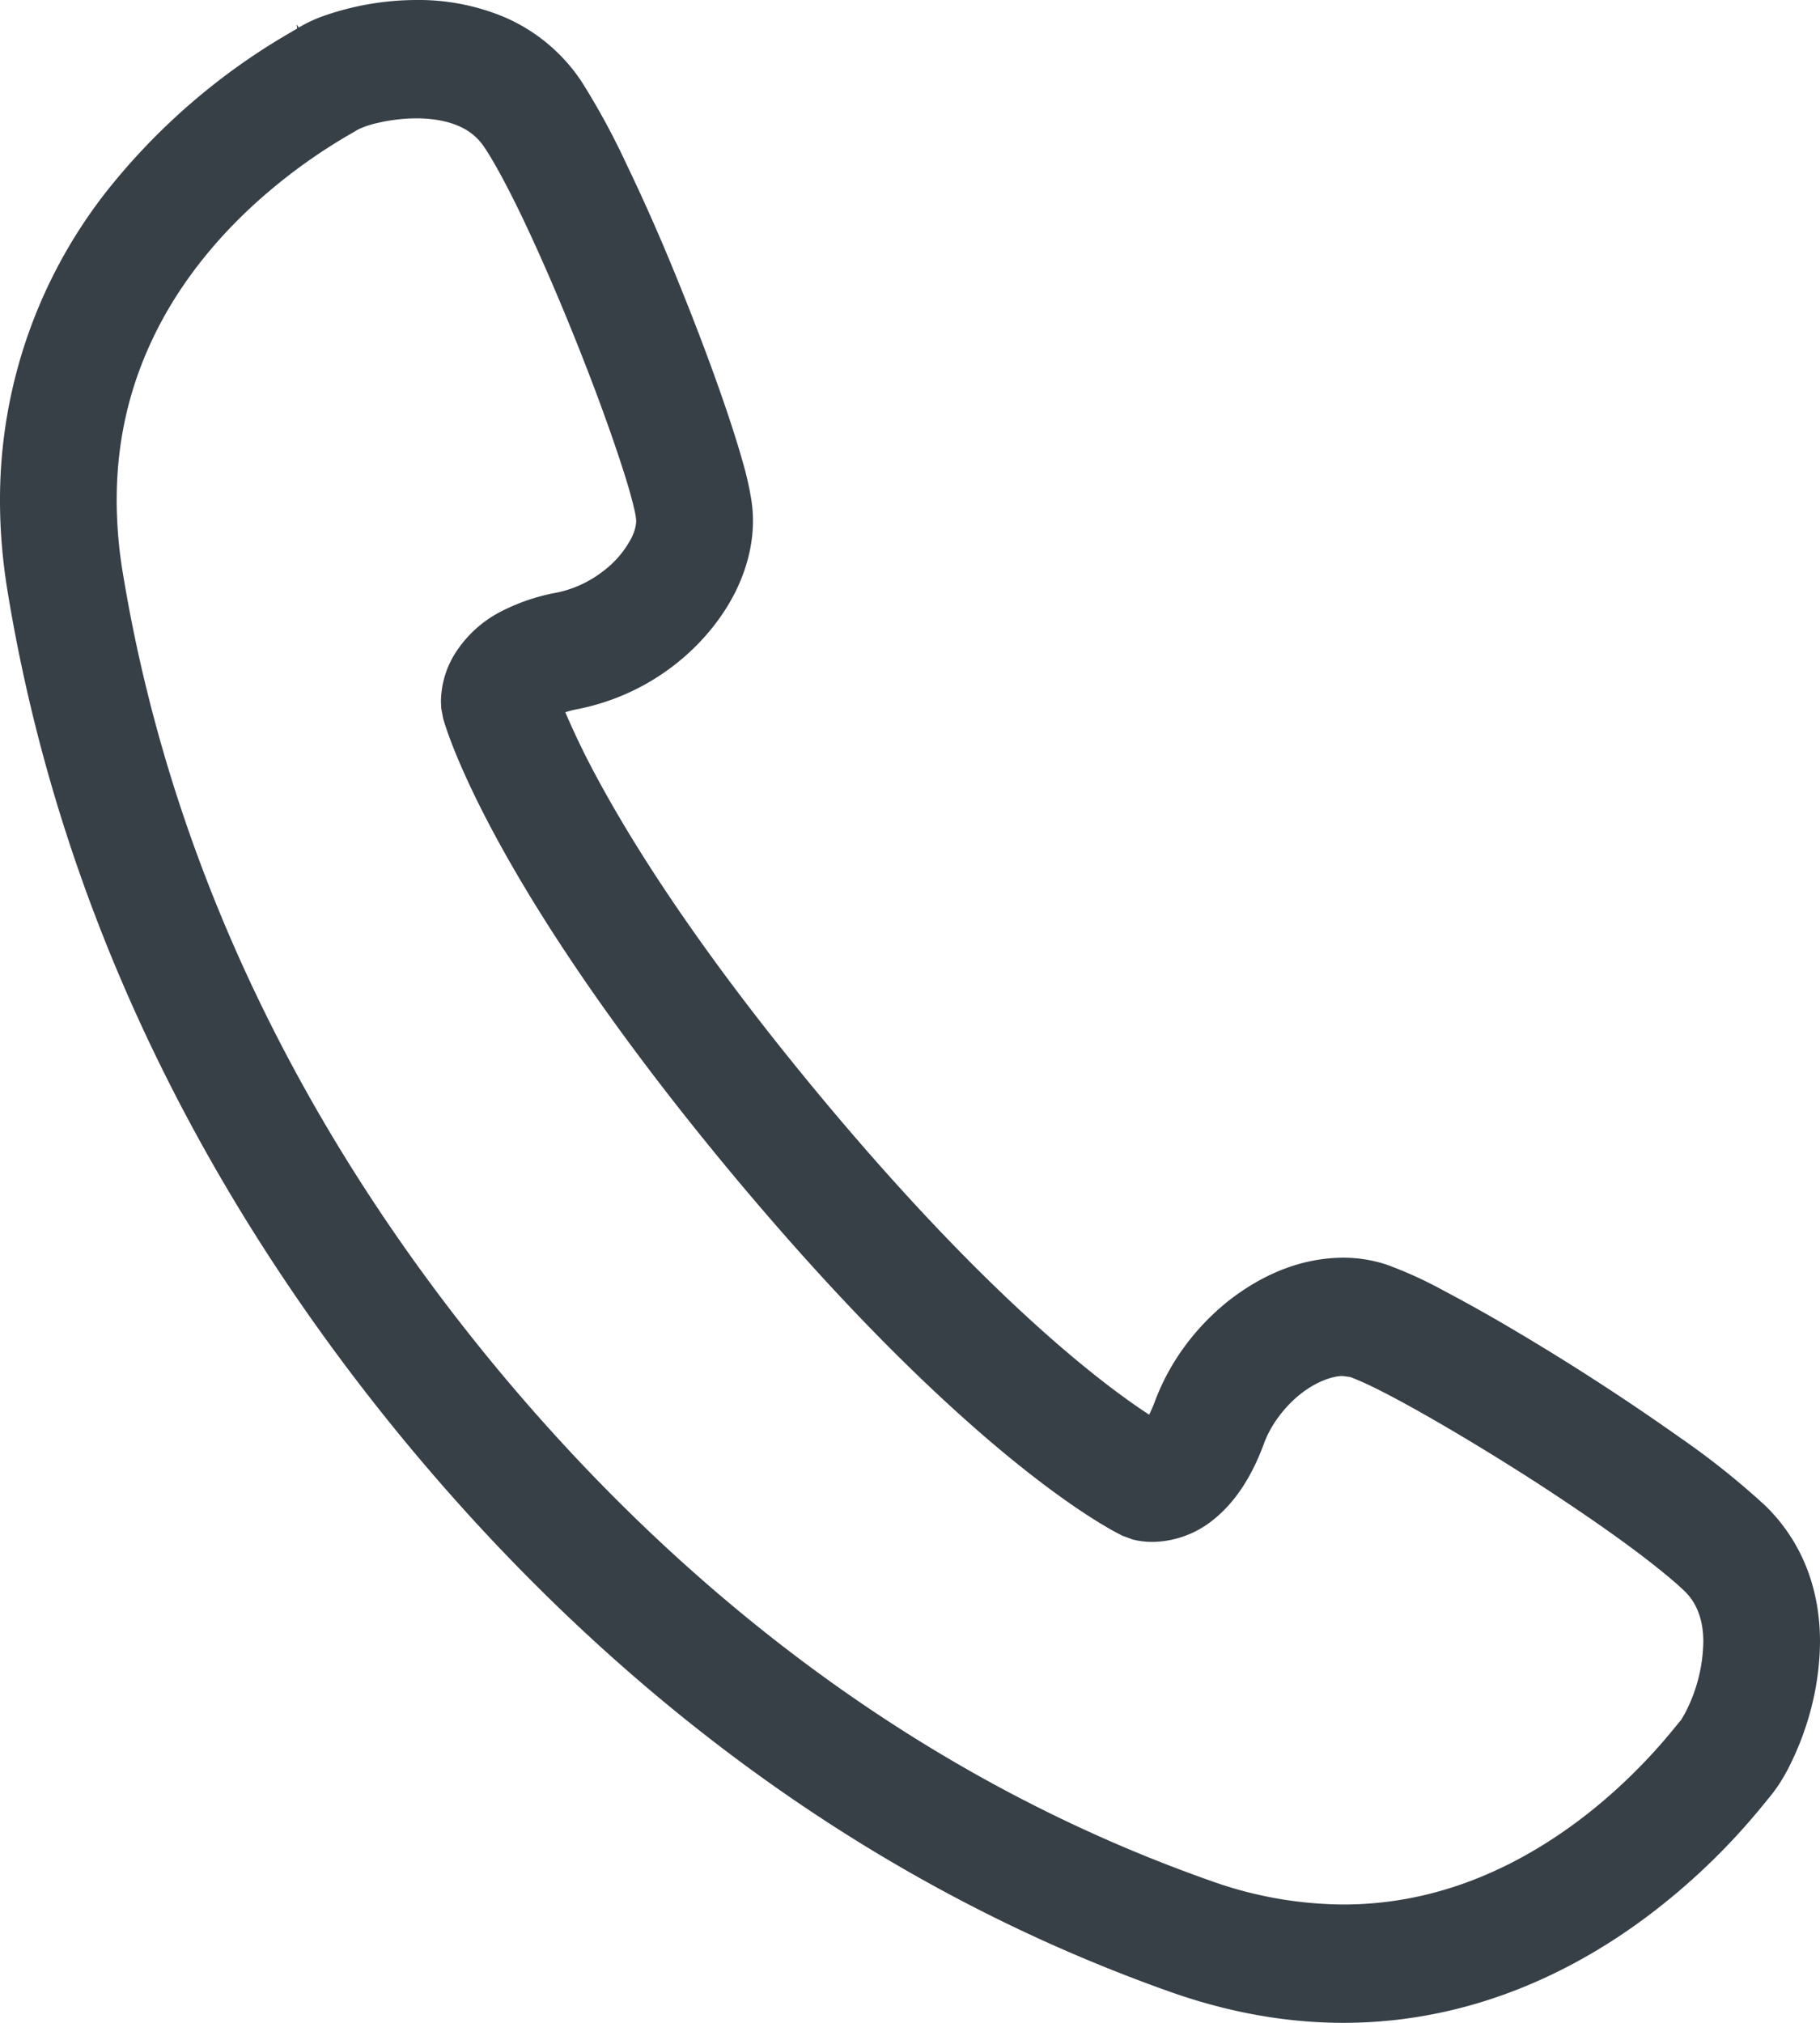
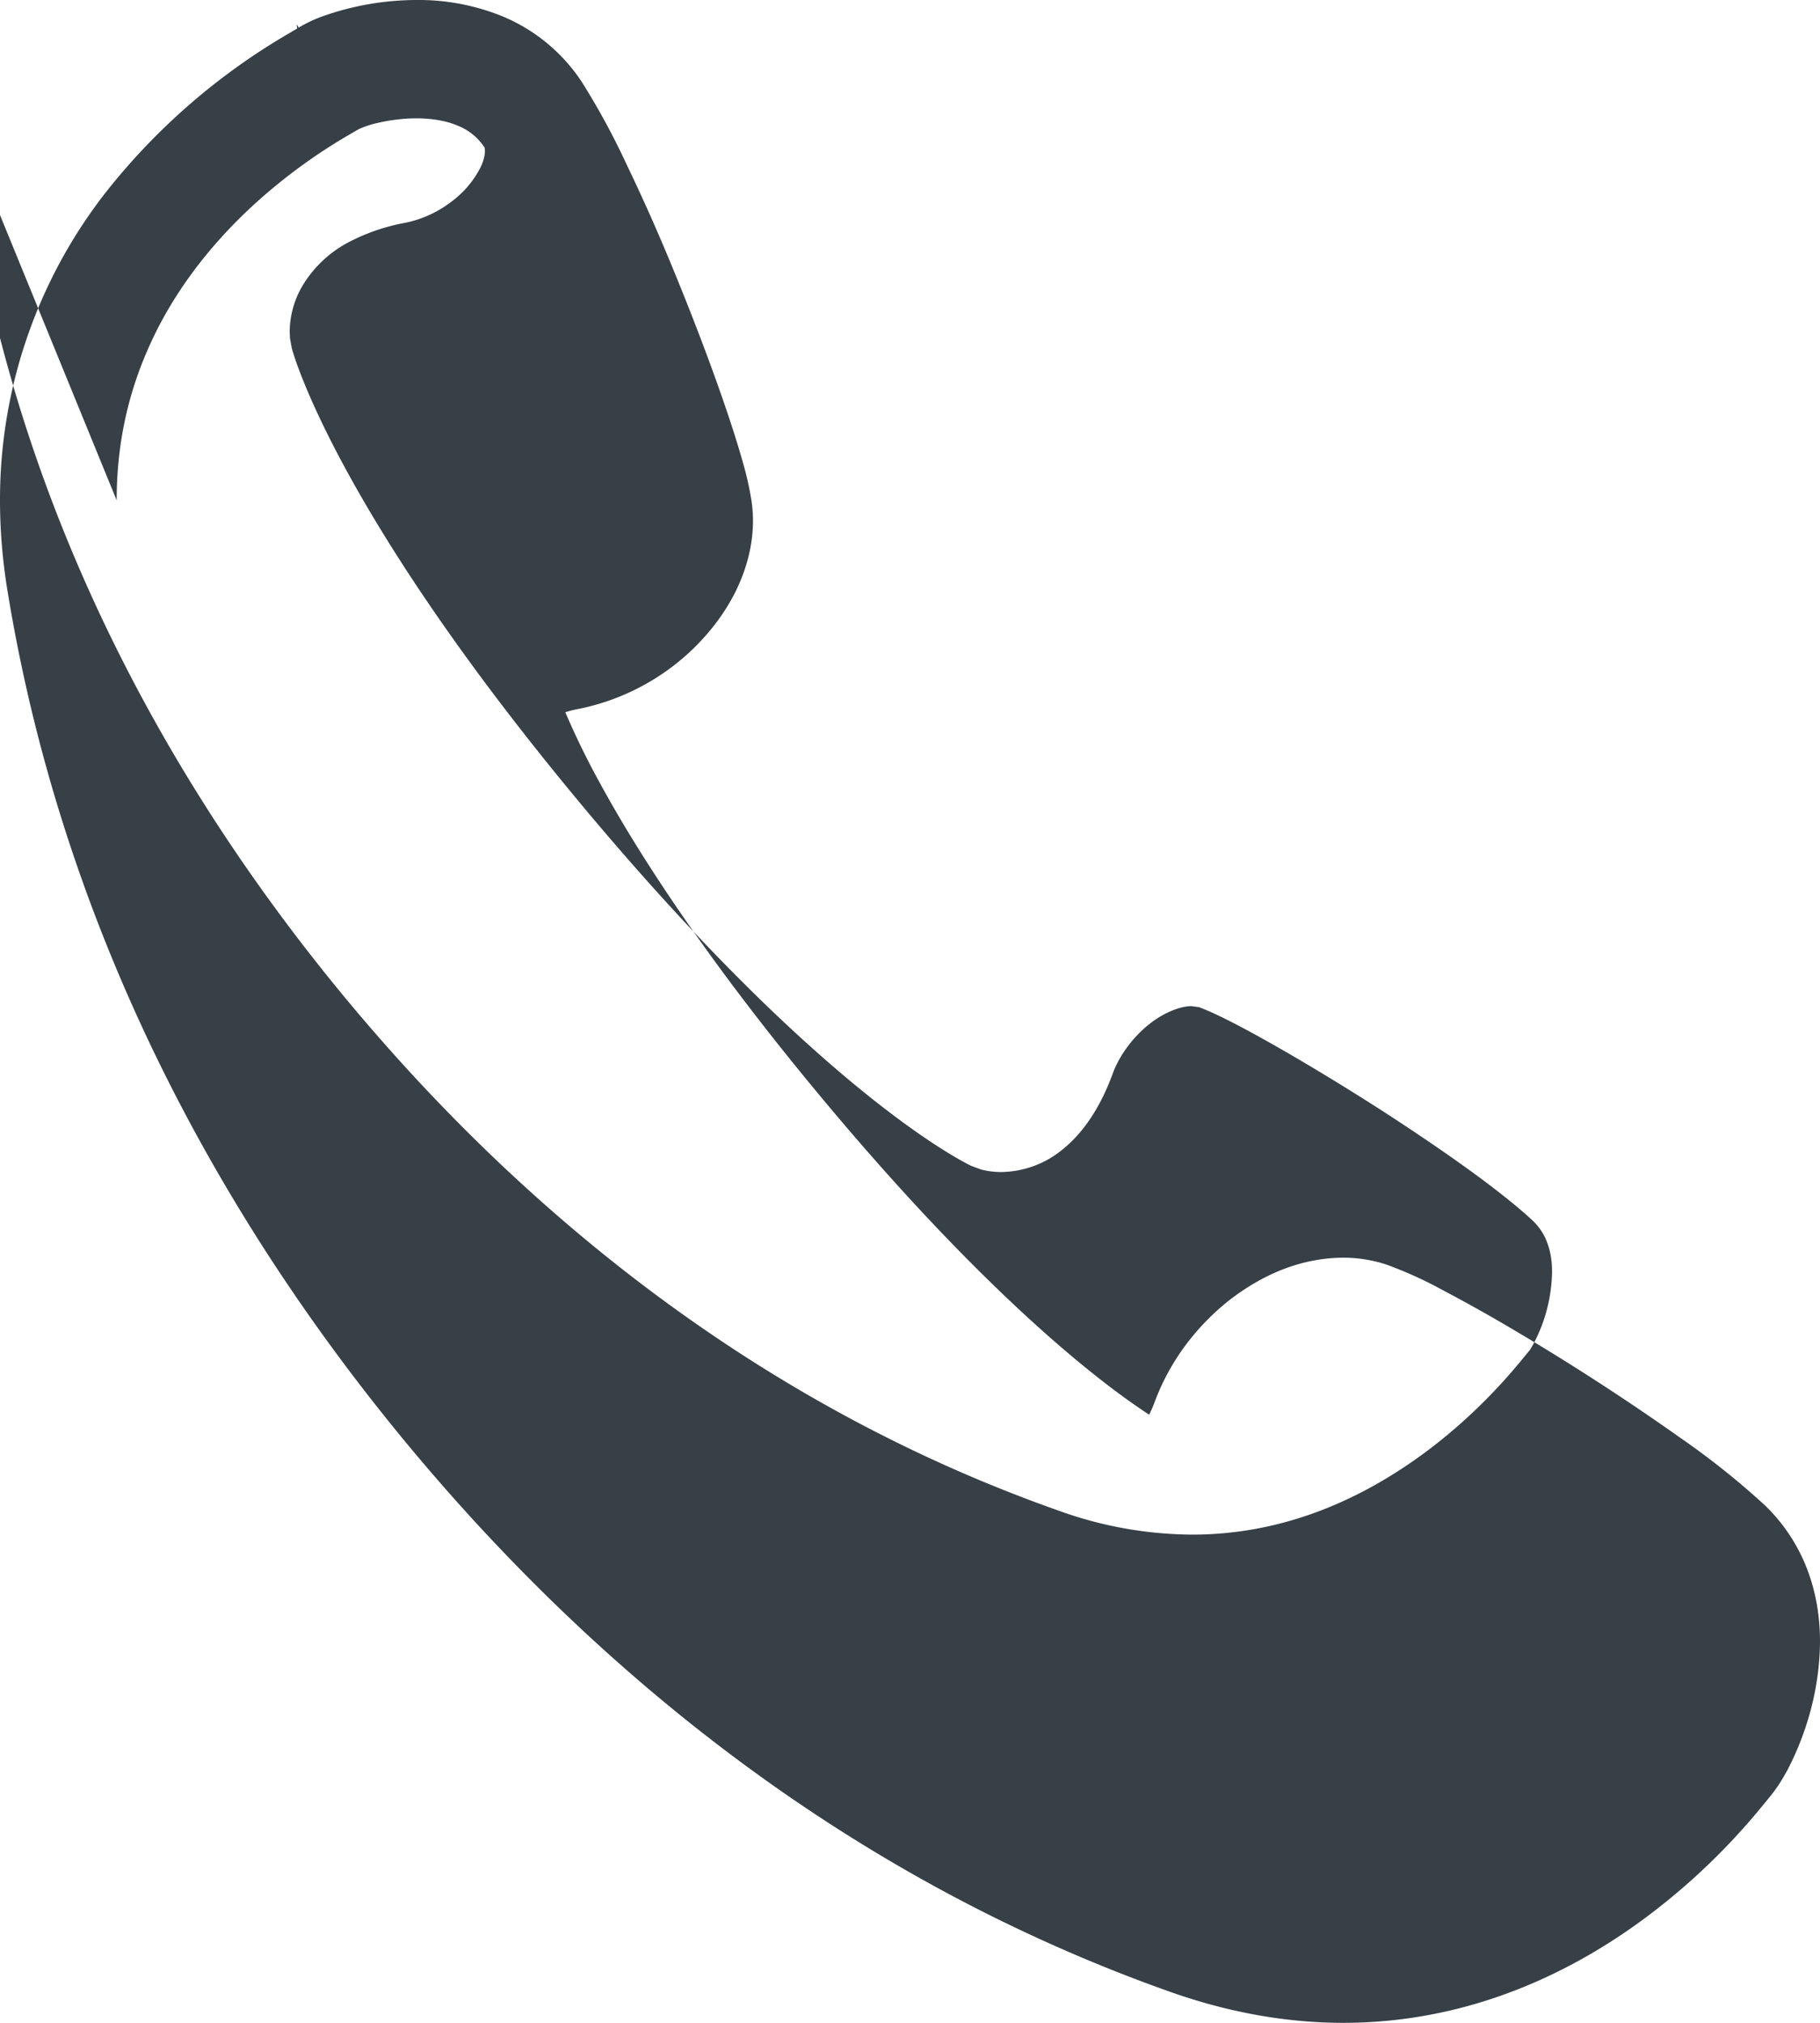
<svg xmlns="http://www.w3.org/2000/svg" width="18" height="20" fill="none">
-   <path d="M17.884 15.544a1.744 1.744 0 00-.428-.66 7.763 7.763 0 00-.833-.665 23.84 23.84 0 00-1.618-1.05 15.947 15.947 0 00-.73-.41 4.044 4.044 0 00-.563-.256 1.366 1.366 0 00-.43-.068c-.43.003-.81.176-1.13.425-.317.253-.58.592-.732 1.001a1.16 1.16 0 01-.055.126c-.46-.3-1.592-1.152-3.258-3.156-1.144-1.376-1.804-2.41-2.174-3.089a7.819 7.819 0 01-.342-.7c.035-.011.078-.023.132-.033a2.277 2.277 0 001.179-.641c.155-.16.287-.34.385-.544.096-.203.16-.432.16-.677 0-.065-.005-.13-.015-.197a3.109 3.109 0 00-.086-.382c-.137-.487-.402-1.213-.698-1.93a19.38 19.38 0 00-.456-1.023 7.211 7.211 0 00-.44-.808A1.738 1.738 0 004.966.16 2.2 2.2 0 004.118 0a2.8 2.8 0 00-.93.162 1.387 1.387 0 00-.234.111L2.934.24l.005.042-.171.101a6.412 6.412 0 00-1.63 1.405A4.932 4.932 0 000 4.948c0 .289.024.591.076.905.563 3.43 2.155 6.263 3.97 8.447 1.816 2.183 4.301 4.255 7.54 5.398.597.21 1.168.302 1.699.302 1.277 0 2.298-.522 3.006-1.052a6.515 6.515 0 001.092-1.036c.062-.074.11-.134.118-.144.075-.09.127-.175.182-.277.156-.303.313-.74.317-1.26 0-.218-.031-.453-.116-.687zM1.154 4.947c0-.598.13-1.103.33-1.542.298-.657.763-1.164 1.181-1.517a5.49 5.49 0 01.754-.536l.127-.074a.941.941 0 01.2-.065c.109-.025.242-.043.372-.043.151 0 .296.024.408.072a.566.566 0 01.267.218c.106.158.262.452.422.794.242.516.503 1.15.708 1.703.102.276.191.533.256.74.065.206.106.375.11.42l.003.03c0 .039-.01.097-.045.168a.972.972 0 01-.288.337 1.112 1.112 0 01-.451.207 1.97 1.97 0 00-.533.177 1.164 1.164 0 00-.497.463.911.911 0 00-.117.438l.003.066.018.097c.026.097.468 1.63 2.842 4.486 2.375 2.855 3.79 3.557 3.88 3.599l.098.036c.04.01.106.024.196.024a.973.973 0 00.603-.22c.209-.167.376-.416.5-.753.066-.182.204-.365.361-.489.158-.126.328-.181.42-.178l.073.01c.027.01.11.043.215.094.372.18 1.022.56 1.636.956.307.2.608.404.864.591.256.187.47.36.59.475a.56.56 0 01.14.218c.03.08.046.176.046.283a1.576 1.576 0 01-.181.707l-.033.057-.006.01c-.035.04-.067.082-.122.147-.184.22-.573.648-1.126 1.013-.553.366-1.254.664-2.093.664a3.94 3.94 0 01-1.319-.237c-3-1.058-5.322-2.985-7.037-5.047-1.714-2.063-3.194-4.709-3.715-7.885a4.41 4.41 0 01-.06-.714z" fill="#373F47" />
+   <path d="M17.884 15.544a1.744 1.744 0 00-.428-.66 7.763 7.763 0 00-.833-.665 23.84 23.84 0 00-1.618-1.05 15.947 15.947 0 00-.73-.41 4.044 4.044 0 00-.563-.256 1.366 1.366 0 00-.43-.068c-.43.003-.81.176-1.13.425-.317.253-.58.592-.732 1.001a1.16 1.16 0 01-.055.126c-.46-.3-1.592-1.152-3.258-3.156-1.144-1.376-1.804-2.41-2.174-3.089a7.819 7.819 0 01-.342-.7c.035-.011.078-.023.132-.033a2.277 2.277 0 001.179-.641c.155-.16.287-.34.385-.544.096-.203.16-.432.16-.677 0-.065-.005-.13-.015-.197a3.109 3.109 0 00-.086-.382c-.137-.487-.402-1.213-.698-1.93a19.38 19.38 0 00-.456-1.023 7.211 7.211 0 00-.44-.808A1.738 1.738 0 004.966.16 2.2 2.2 0 004.118 0a2.8 2.8 0 00-.93.162 1.387 1.387 0 00-.234.111L2.934.24l.005.042-.171.101a6.412 6.412 0 00-1.63 1.405A4.932 4.932 0 000 4.948c0 .289.024.591.076.905.563 3.43 2.155 6.263 3.97 8.447 1.816 2.183 4.301 4.255 7.54 5.398.597.21 1.168.302 1.699.302 1.277 0 2.298-.522 3.006-1.052a6.515 6.515 0 001.092-1.036c.062-.074.11-.134.118-.144.075-.09.127-.175.182-.277.156-.303.313-.74.317-1.26 0-.218-.031-.453-.116-.687zM1.154 4.947c0-.598.13-1.103.33-1.542.298-.657.763-1.164 1.181-1.517a5.49 5.49 0 01.754-.536l.127-.074a.941.941 0 01.2-.065c.109-.025.242-.043.372-.043.151 0 .296.024.408.072a.566.566 0 01.267.218l.003.03c0 .039-.01.097-.045.168a.972.972 0 01-.288.337 1.112 1.112 0 01-.451.207 1.97 1.97 0 00-.533.177 1.164 1.164 0 00-.497.463.911.911 0 00-.117.438l.003.066.018.097c.026.097.468 1.63 2.842 4.486 2.375 2.855 3.79 3.557 3.88 3.599l.098.036c.04.01.106.024.196.024a.973.973 0 00.603-.22c.209-.167.376-.416.5-.753.066-.182.204-.365.361-.489.158-.126.328-.181.42-.178l.073.01c.027.01.11.043.215.094.372.18 1.022.56 1.636.956.307.2.608.404.864.591.256.187.47.36.59.475a.56.56 0 01.14.218c.03.08.046.176.046.283a1.576 1.576 0 01-.181.707l-.033.057-.006.01c-.035.04-.067.082-.122.147-.184.22-.573.648-1.126 1.013-.553.366-1.254.664-2.093.664a3.94 3.94 0 01-1.319-.237c-3-1.058-5.322-2.985-7.037-5.047-1.714-2.063-3.194-4.709-3.715-7.885a4.41 4.41 0 01-.06-.714z" fill="#373F47" />
</svg>